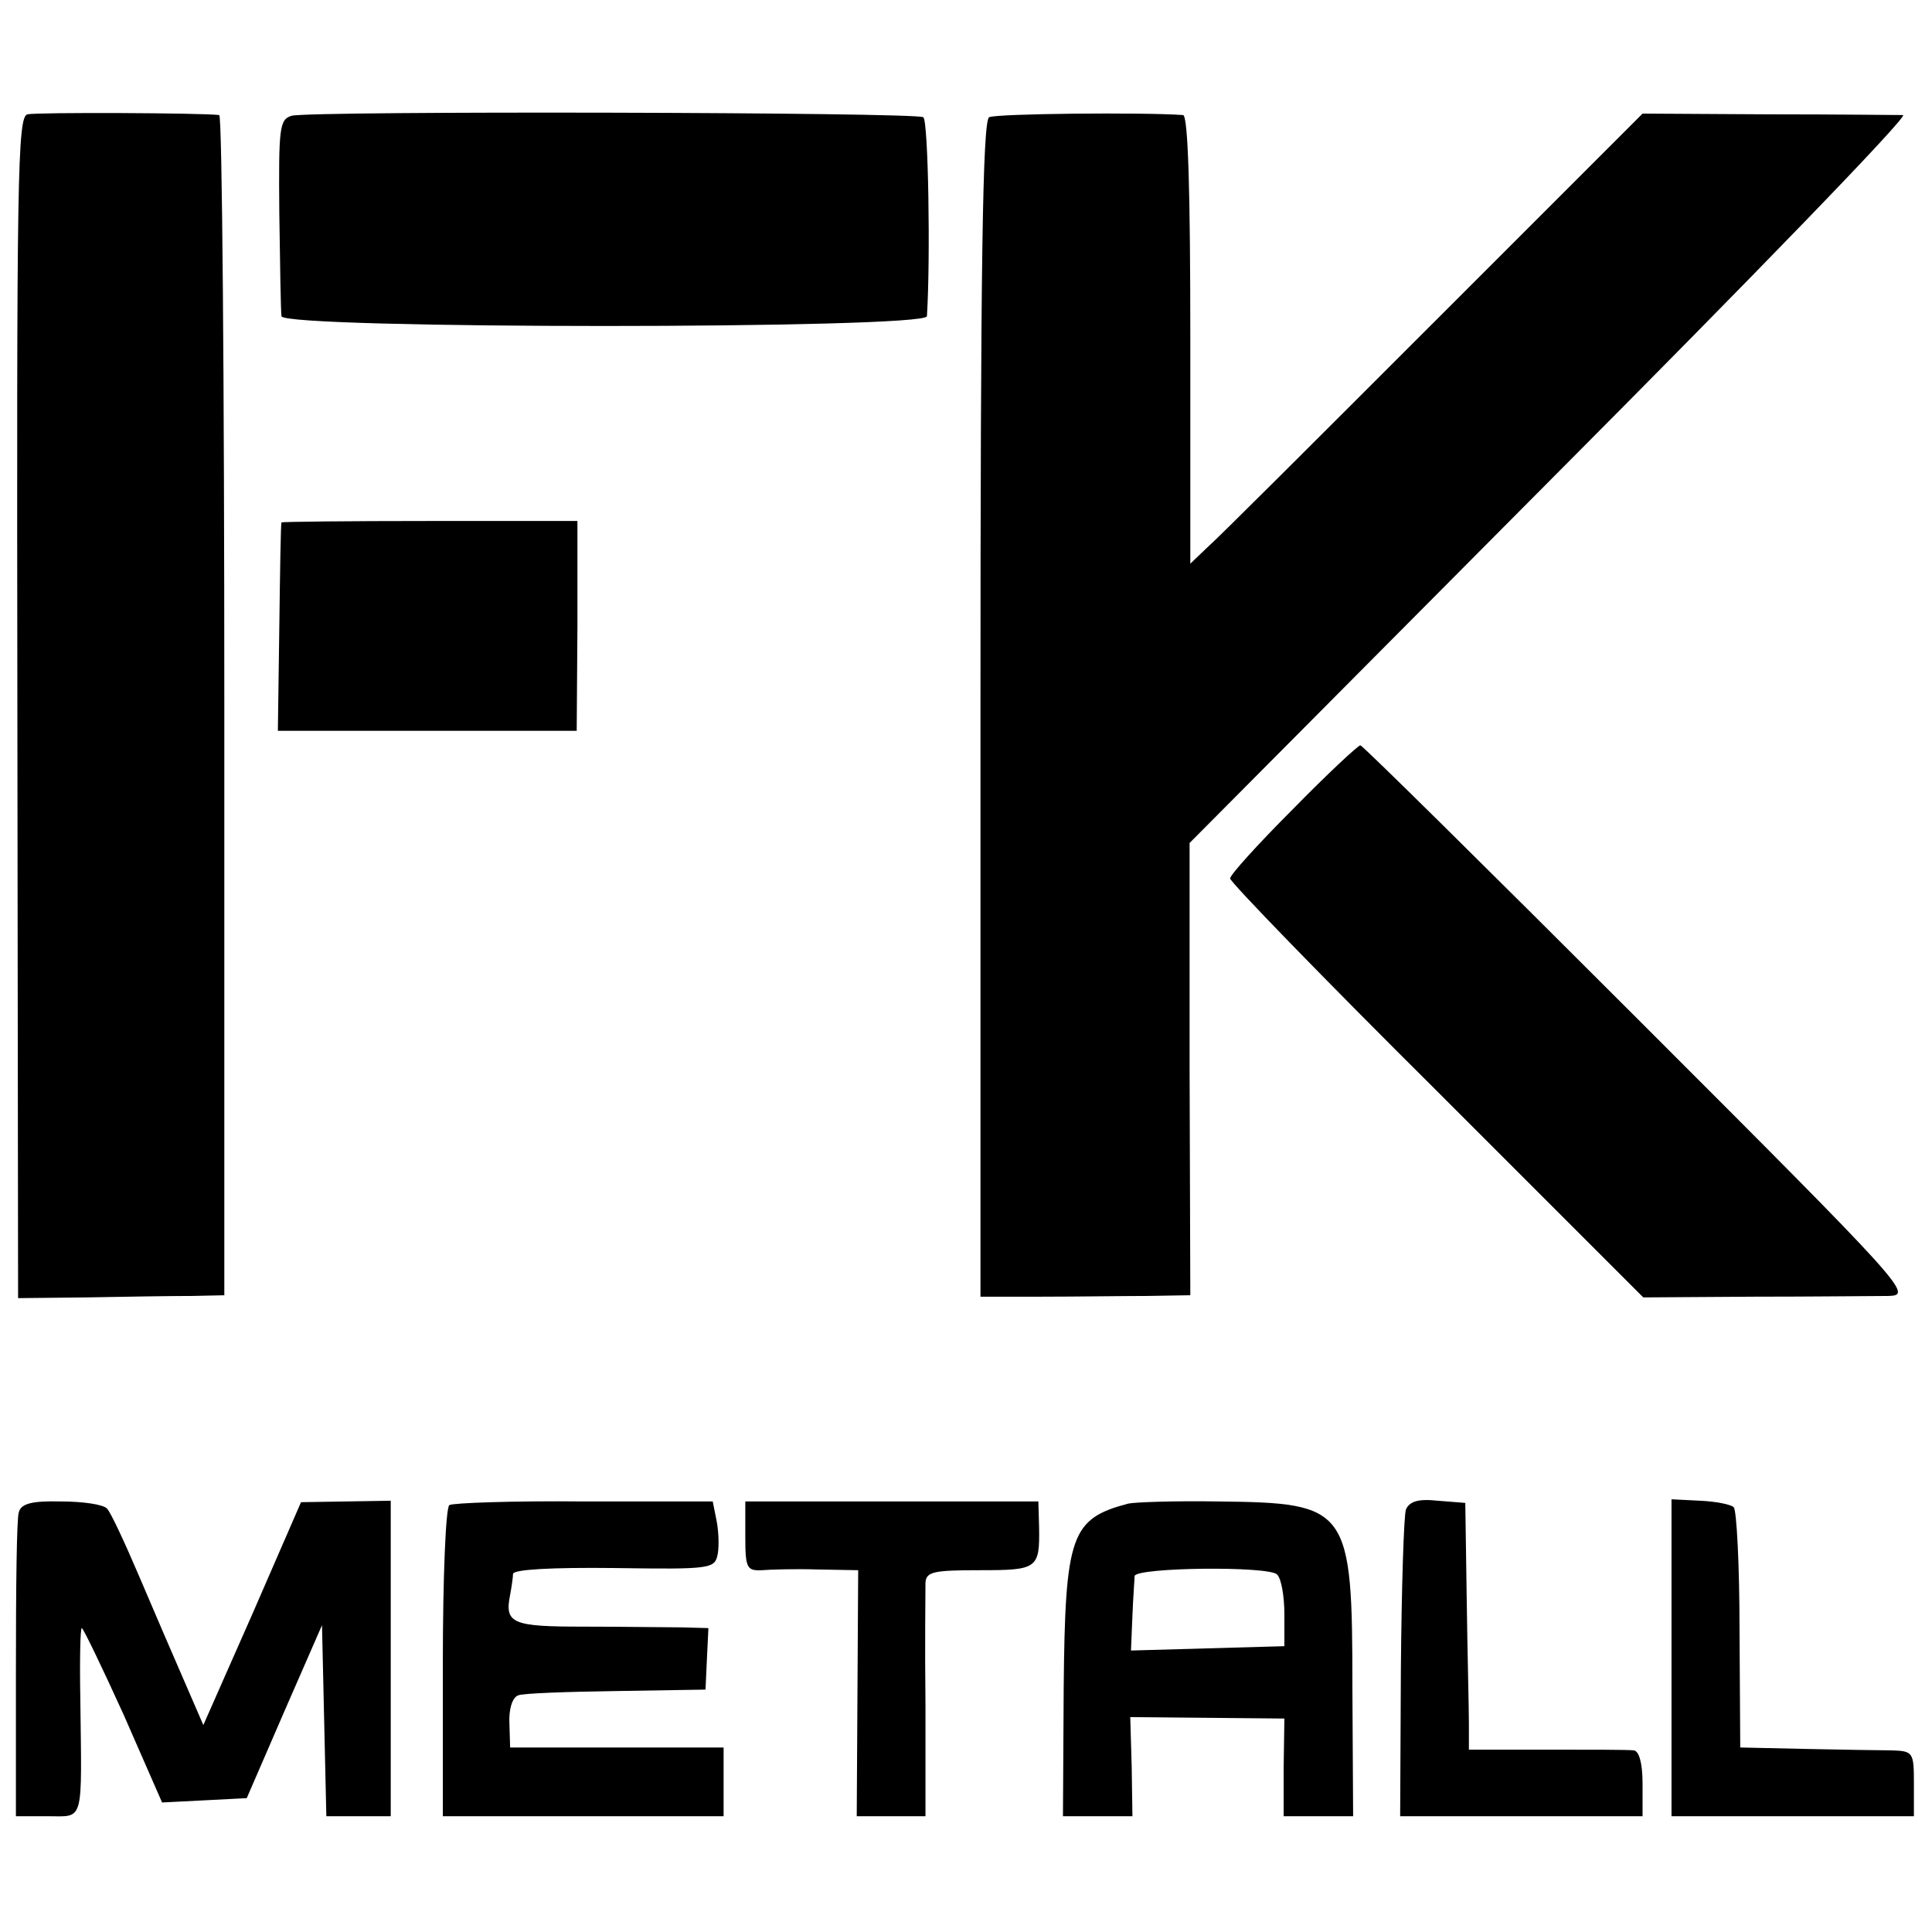
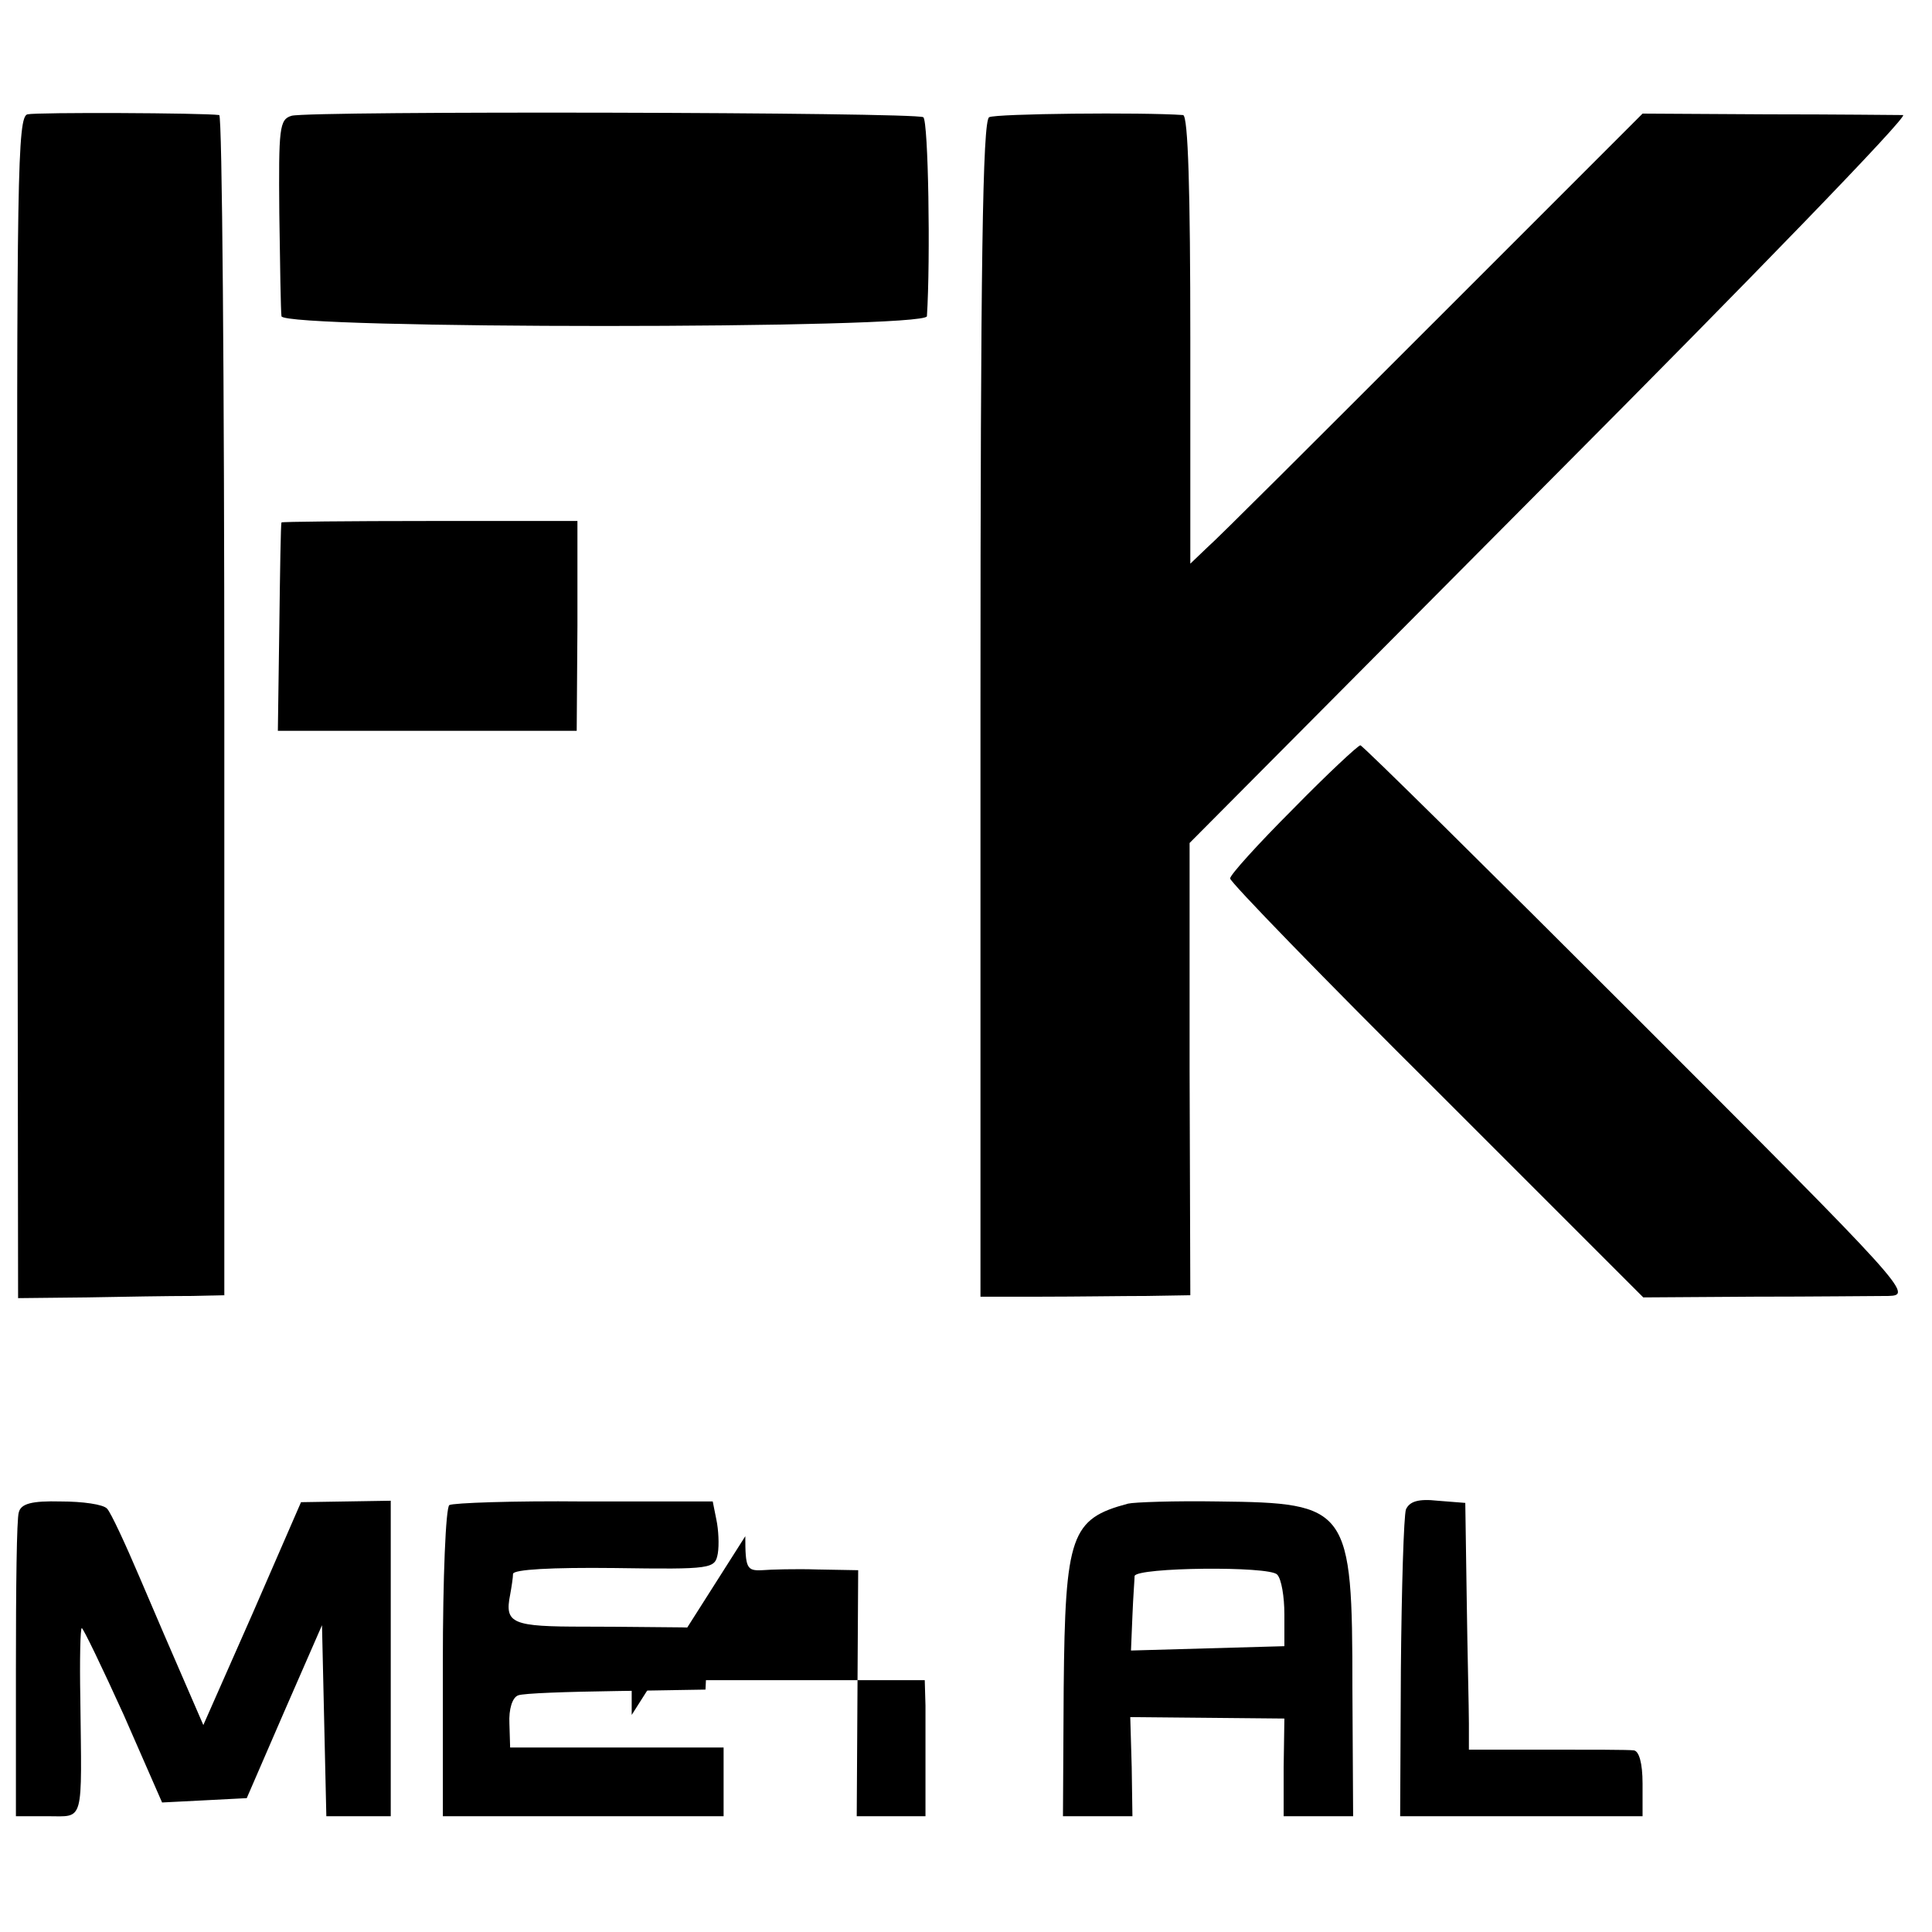
<svg xmlns="http://www.w3.org/2000/svg" version="1.0" width="267pt" height="267pt" viewBox="0 0 267 267" preserveAspectRatio="xMidYMid meet">
  <g transform="translate(0,267) scale(0.1,-0.1)" fill="#000000" stroke="none">
    <path d="M38 2512 c-14 -3 -15 -87 -14 -819 l1 -817 95 1 c52 1 116 2 143 2 l47 1 0 815 c0 448 -3 815 -7 816 -23 3 -252 4 -265 1z" />
    <path d="M403 2510 c-17 -5 -18 -17 -17 -135 1 -71 2 -135 3 -142 2 -18 891 -18 892 0 5 78 2 270 -5 275 -11 7 -848 9 -873 2z" />
    <path d="M1367 2508 c-9 -5 -12 -202 -12 -818 l0 -812 85 0 c47 0 112 1 145 1 l60 1 -1 313 0 312 500 503 c275 276 494 502 486 503 -8 0 -93 1 -187 1 l-173 1 -289 -289 c-159 -159 -299 -299 -313 -311 l-23 -22 0 309 c0 205 -3 310 -10 311 -56 4 -259 2 -268 -3z" />
    <path d="M389 1948 c-1 -2 -2 -67 -3 -145 l-2 -143 207 0 206 0 1 145 0 145 -204 0 c-112 0 -205 -1 -205 -2z" />
    <path d="M1787 1552 c-48 -48 -87 -91 -87 -96 0 -5 129 -138 286 -294 l285 -285 152 1 c84 0 168 1 187 1 34 1 26 10 -345 381 -209 209 -382 380 -385 380 -3 0 -45 -39 -93 -88z" />
    <path d="M26 580 c-3 -8 -4 -106 -4 -217 l0 -203 44 0 c51 0 47 -12 45 163 -1 53 0 97 2 97 2 0 28 -54 58 -120 l53 -121 59 3 58 3 52 120 52 119 3 -132 3 -132 44 0 45 0 0 218 0 218 -62 -1 -62 -1 -67 -154 -68 -154 -26 60 c-14 32 -42 97 -62 144 -20 47 -40 90 -45 95 -5 6 -34 10 -64 10 -40 1 -55 -3 -58 -15z" />
    <path d="M621 590 c-5 -3 -9 -101 -9 -218 l0 -212 194 0 194 0 0 48 0 47 -147 0 -148 0 -1 33 c-1 20 4 36 12 39 7 3 68 5 136 6 l123 2 2 43 2 42 -37 1 c-20 0 -81 1 -134 1 -100 0 -111 4 -103 44 2 11 4 24 4 29 1 6 53 9 140 8 136 -2 139 -1 143 20 2 12 1 33 -2 47 l-5 25 -178 0 c-97 1 -181 -2 -186 -5z" />
-     <path d="M1030 547 c0 -44 2 -48 23 -47 12 1 47 2 77 1 l56 -1 -1 -170 -1 -170 48 0 47 0 0 153 c-1 83 0 160 0 170 1 15 12 17 75 17 80 0 83 2 82 60 l-1 35 -202 0 -203 0 0 -48z" />
+     <path d="M1030 547 c0 -44 2 -48 23 -47 12 1 47 2 77 1 l56 -1 -1 -170 -1 -170 48 0 47 0 0 153 l-1 35 -202 0 -203 0 0 -48z" />
    <path d="M1559 592 c-79 -21 -87 -43 -89 -255 l-1 -177 48 0 48 0 -1 68 -2 69 107 -1 106 -1 -1 -67 0 -68 48 0 48 0 -1 177 c0 250 -5 256 -185 258 -61 1 -117 -1 -125 -3z m216 -153 l0 -44 -106 -3 -106 -3 2 48 c1 26 3 51 3 55 3 12 186 14 197 2 6 -6 10 -31 10 -55z" />
    <path d="M1943 584 c-3 -9 -6 -108 -7 -220 l-1 -204 168 0 167 0 0 45 c0 29 -5 45 -12 46 -7 1 -61 1 -120 1 l-108 0 0 36 c0 21 -2 97 -3 171 l-2 134 -38 3 c-27 3 -39 -1 -44 -12z" />
-     <path d="M2310 379 l0 -219 168 0 167 0 0 45 c0 43 -1 45 -30 46 -16 0 -70 1 -120 2 l-90 2 -1 163 c0 89 -4 165 -8 169 -4 4 -25 8 -46 9 l-40 2 0 -219z" />
  </g>
</svg>